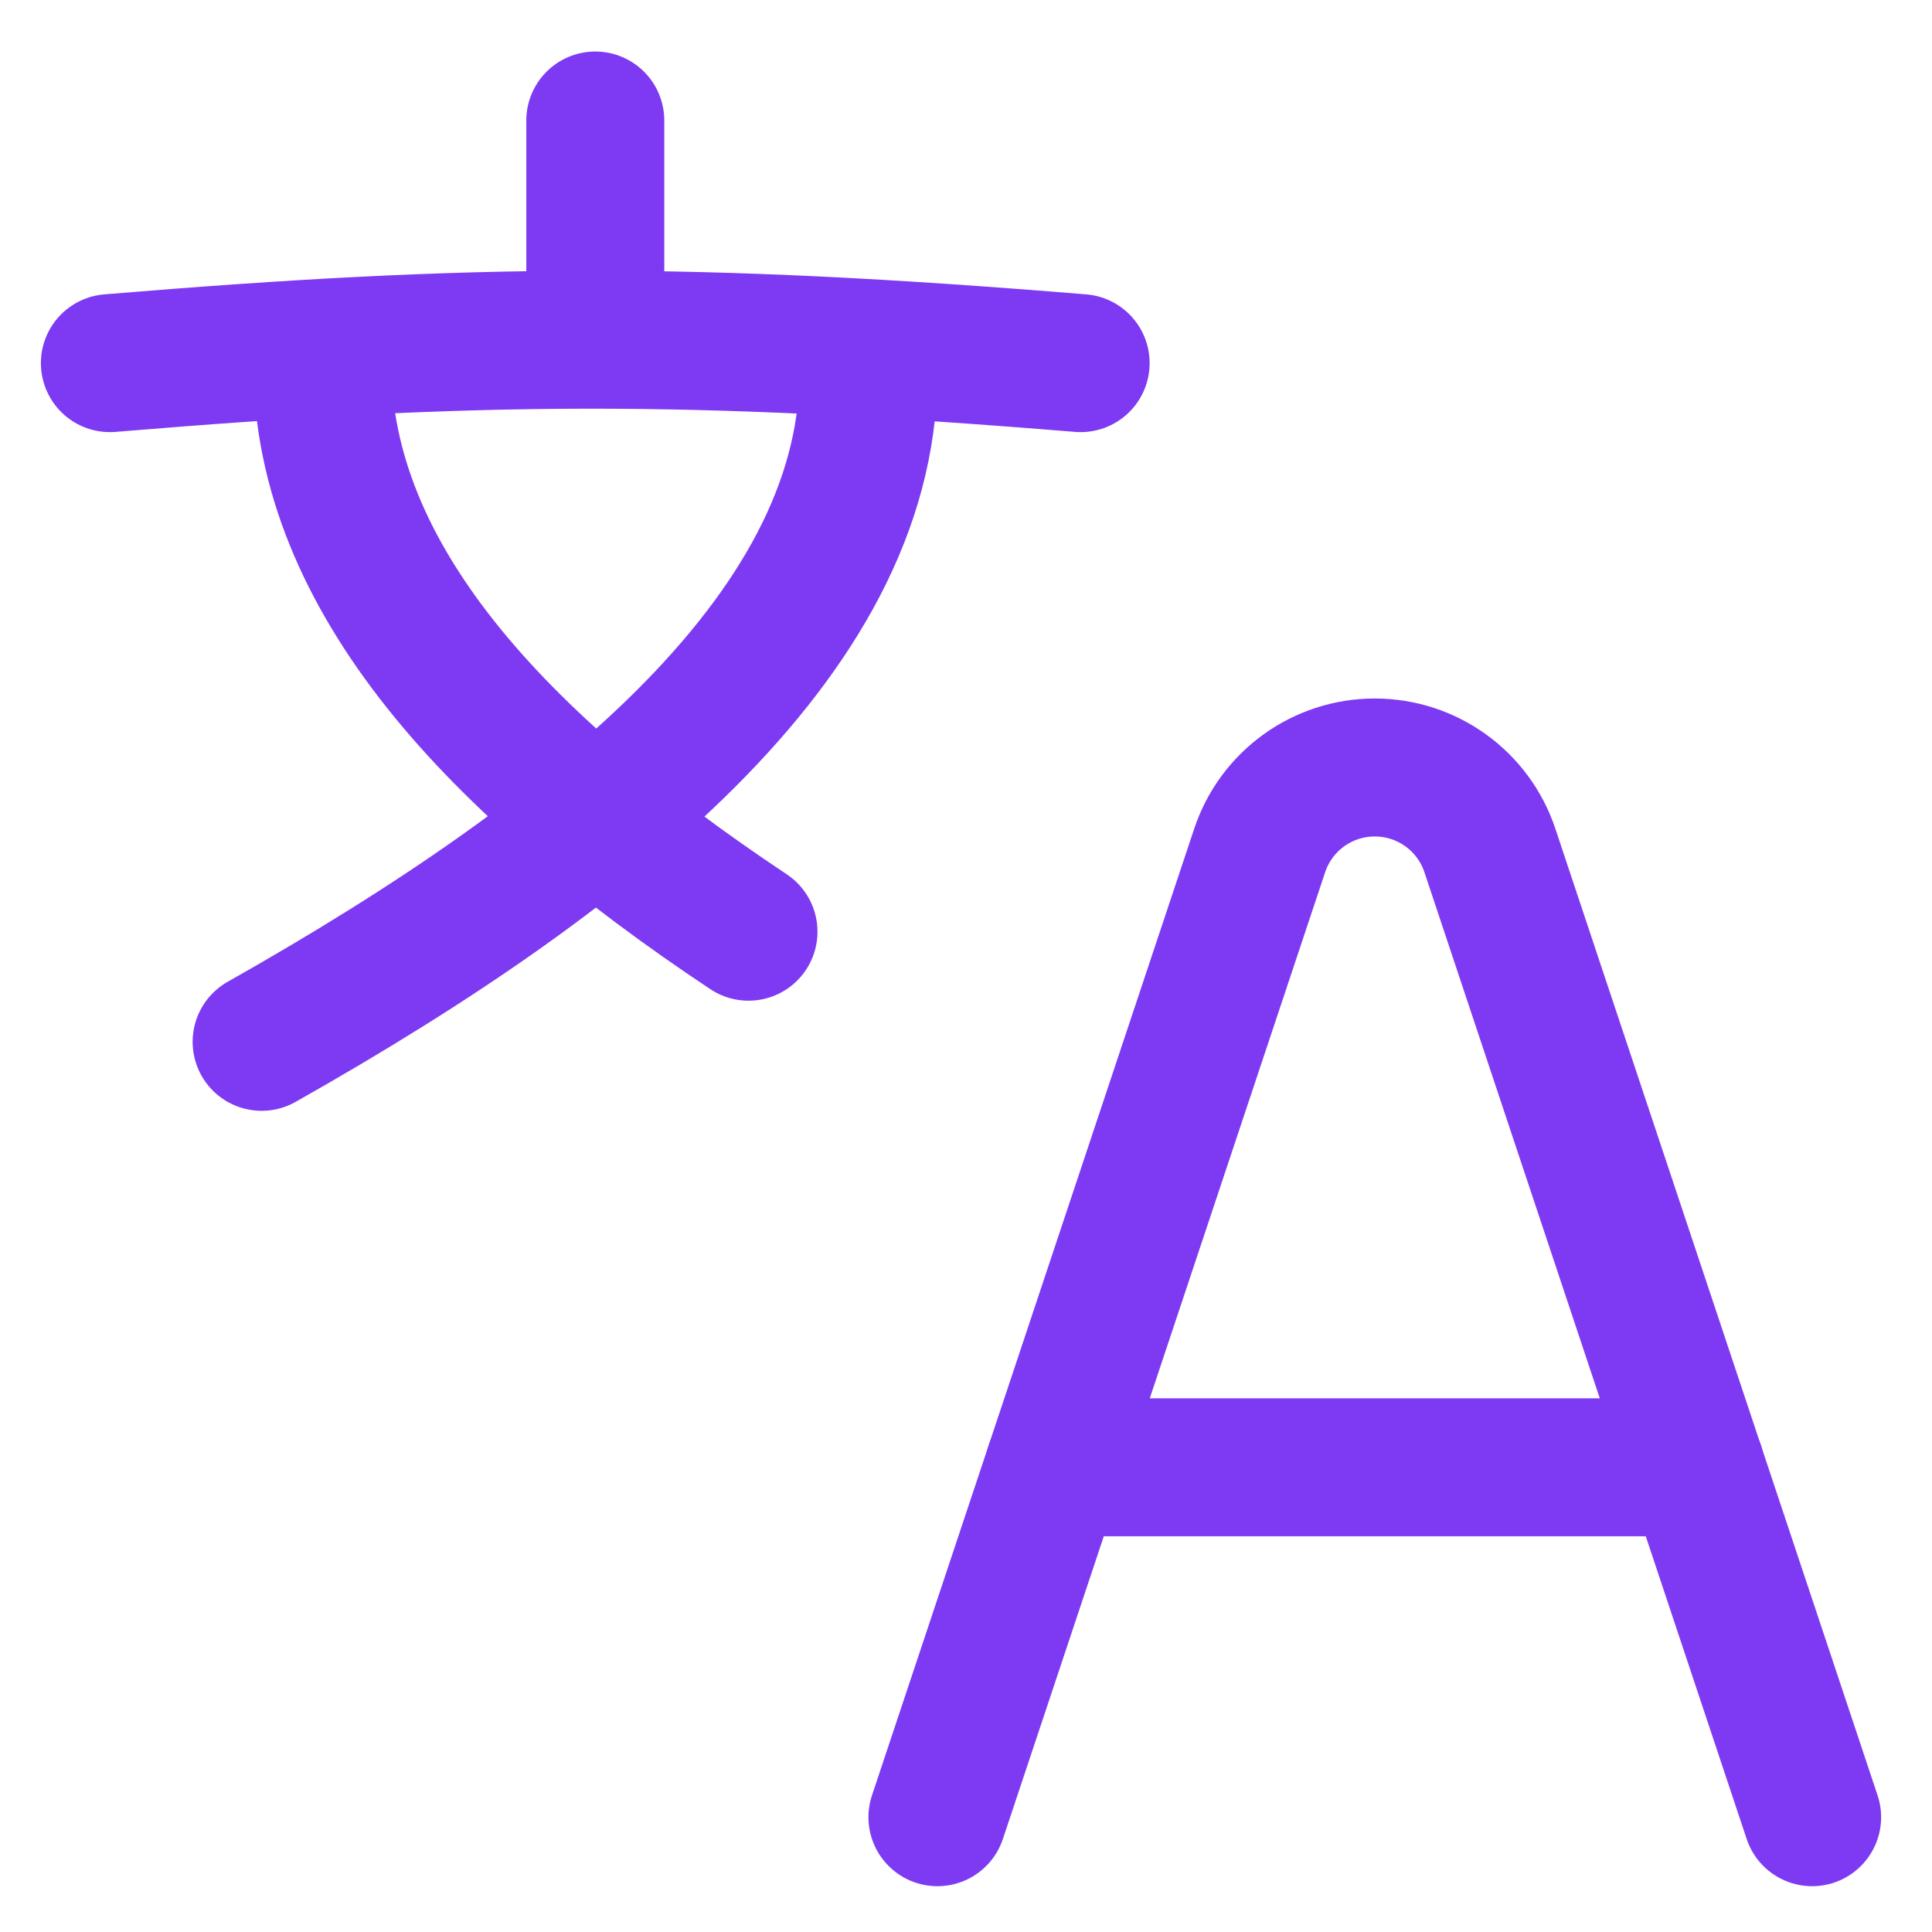
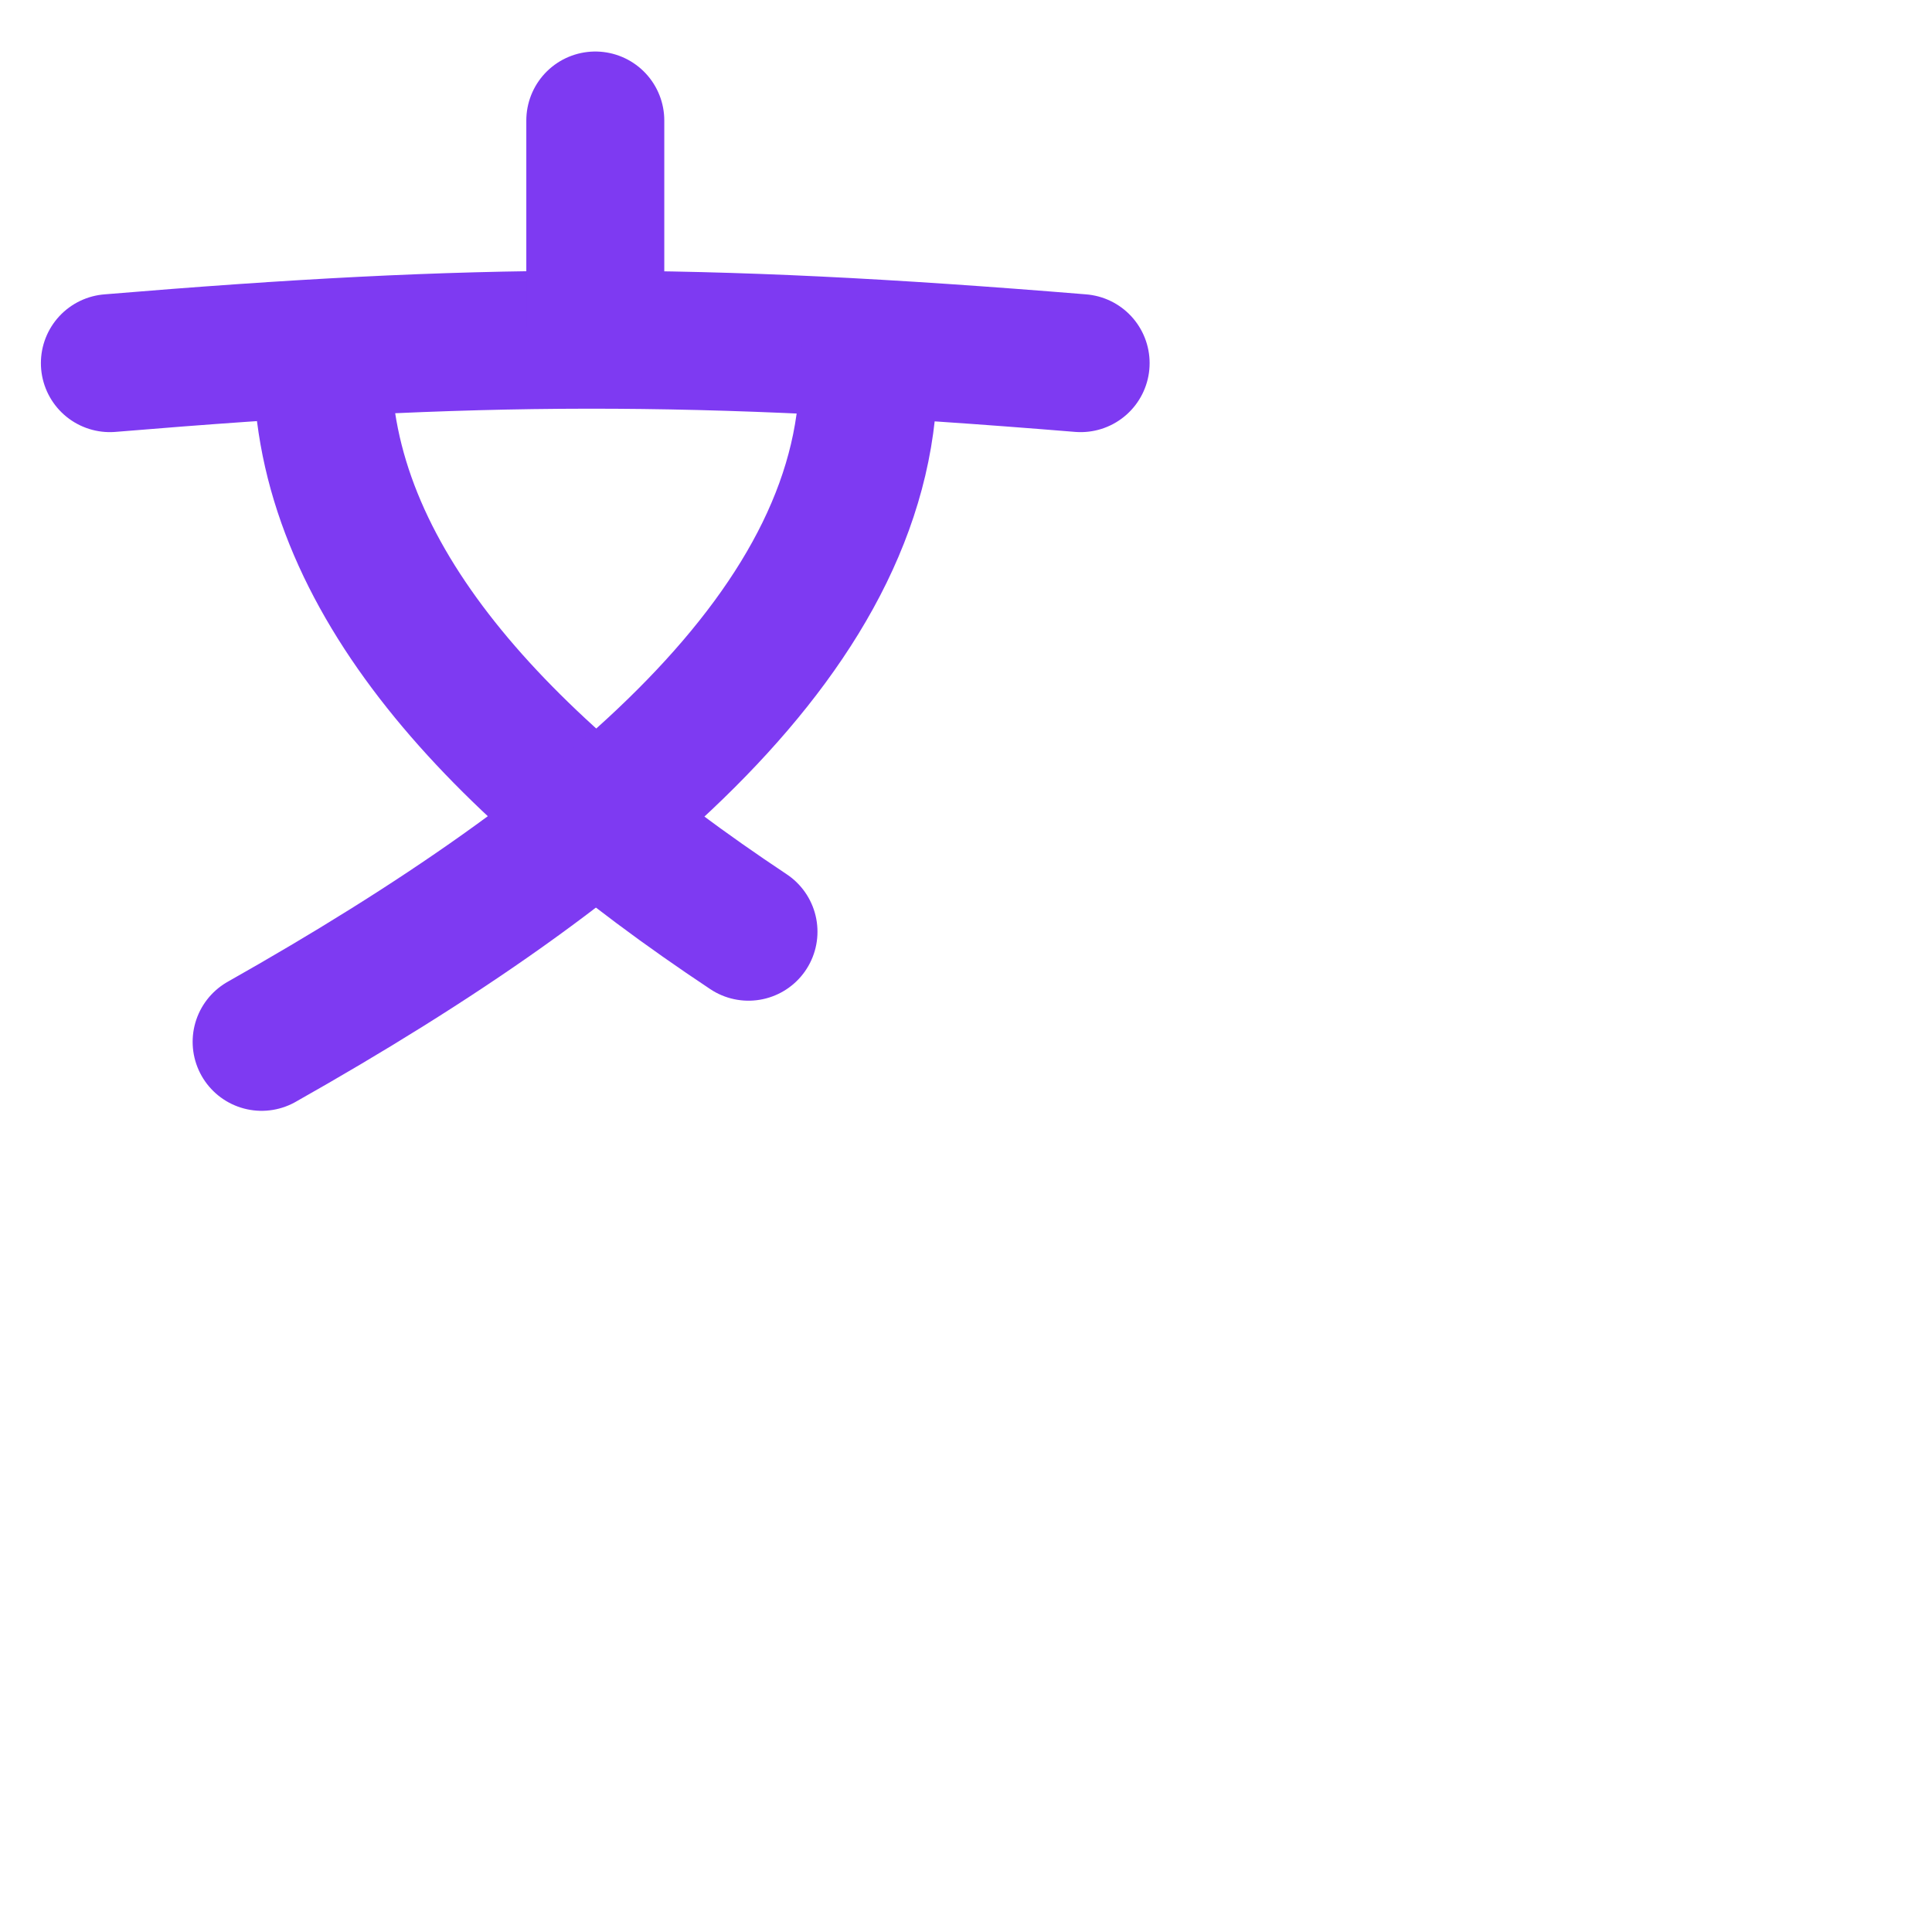
<svg xmlns="http://www.w3.org/2000/svg" width="24" height="24" viewBox="0 0 24 24" fill="none">
  <g clip-path="url(#clip0_121_7792)">
    <path d="M1.365 4.511C5.939 4.13 8.599 4.116 13.424 4.511" stroke="#7E3AF2" stroke-width="1.714" stroke-linecap="round" stroke-linejoin="round" />
    <path d="M7.395 1.497V4.06" stroke="#7E3AF2" stroke-width="1.714" stroke-linecap="round" stroke-linejoin="round" />
    <path d="M4.004 4.512C4.004 7.172 6.173 9.496 9.298 11.574" stroke="#7E3AF2" stroke-width="1.714" stroke-linecap="round" stroke-linejoin="round" />
    <path d="M10.787 4.512C10.862 7.771 7.531 10.525 3.25 12.942" stroke="#7E3AF2" stroke-width="1.714" stroke-linecap="round" stroke-linejoin="round" />
-     <path d="M11.645 22.574L15.648 10.565C15.853 9.949 16.429 9.534 17.078 9.534C17.727 9.534 18.303 9.949 18.508 10.565L22.511 22.574" stroke="#7E3AF2" stroke-width="1.714" stroke-linecap="round" stroke-linejoin="round" />
-     <path d="M13.094 18.227H17.078H21.063" stroke="#7E3AF2" stroke-width="1.714" stroke-linecap="round" stroke-linejoin="round" />
  </g>
  <defs>
    <clipPath id="clip0_121_7792">
      <rect width="24" height="24" fill="white" />
    </clipPath>
  </defs>
</svg>